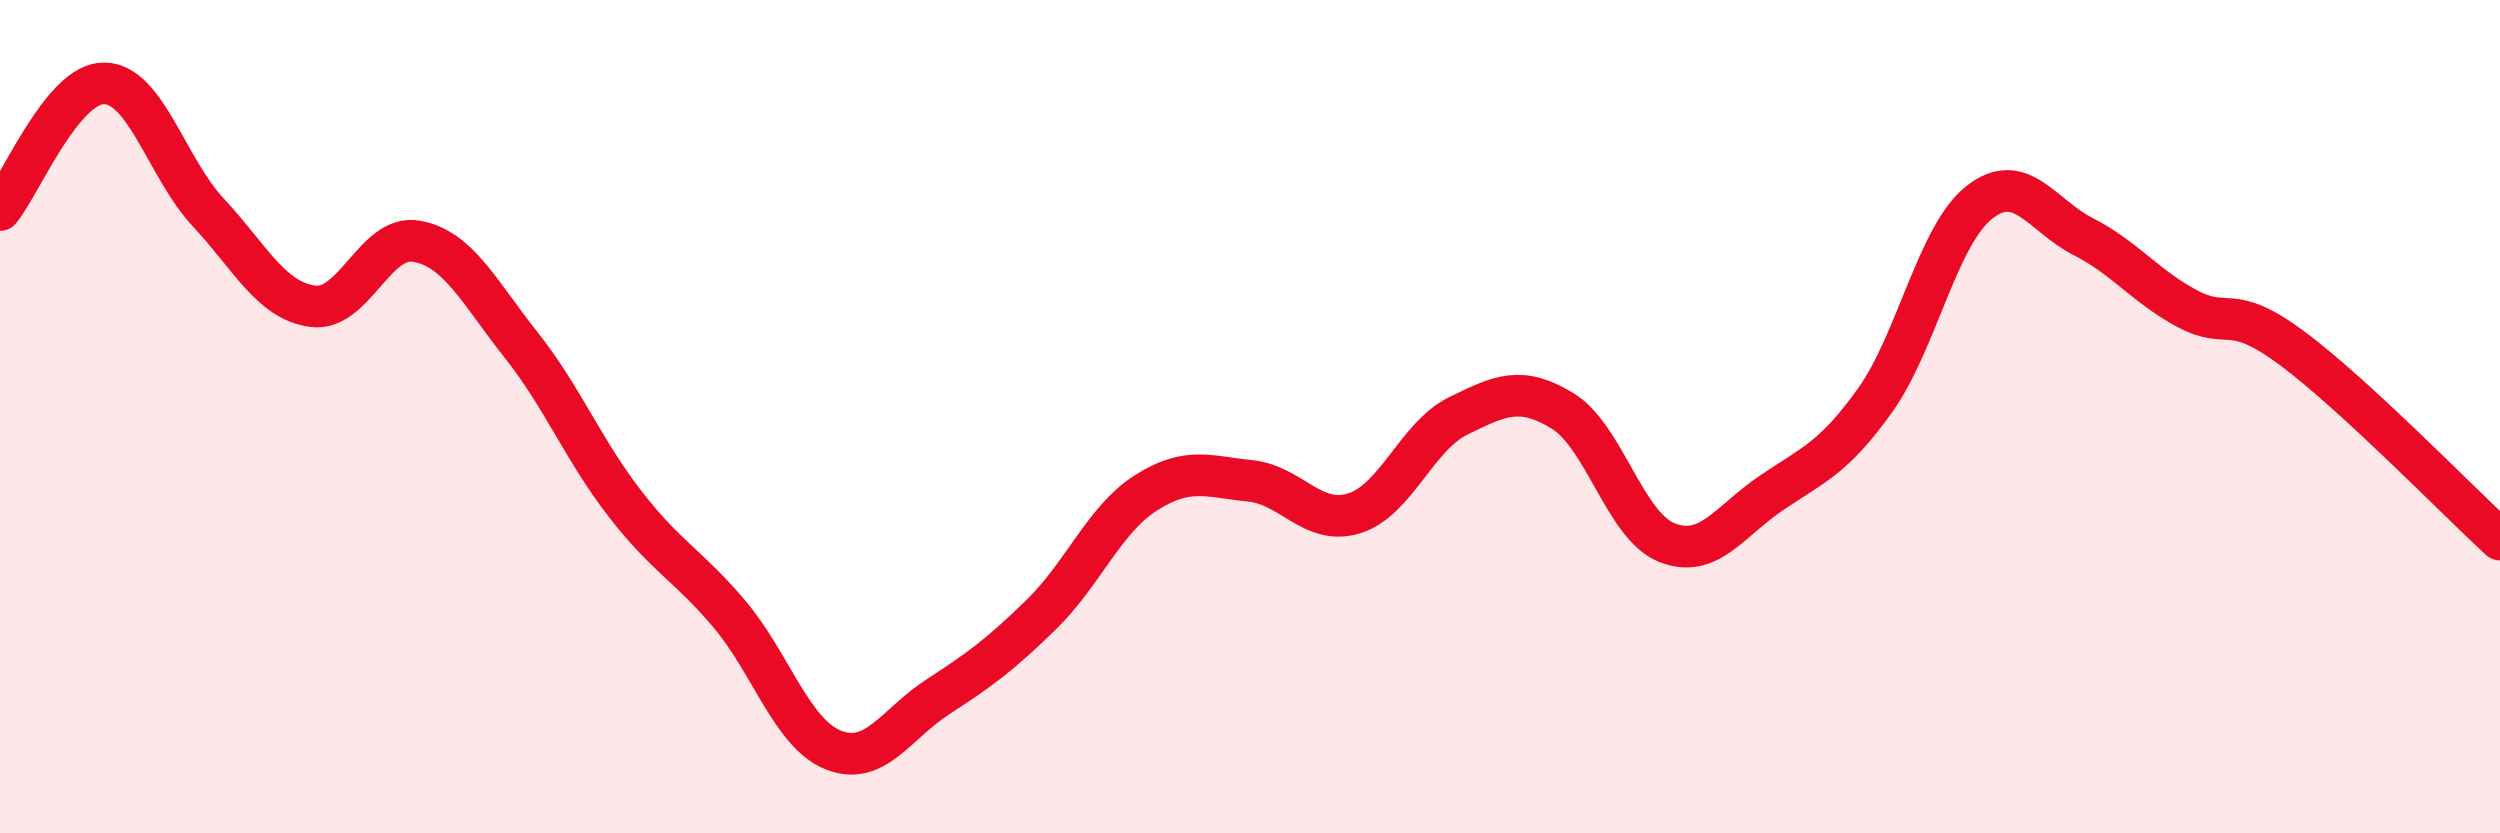
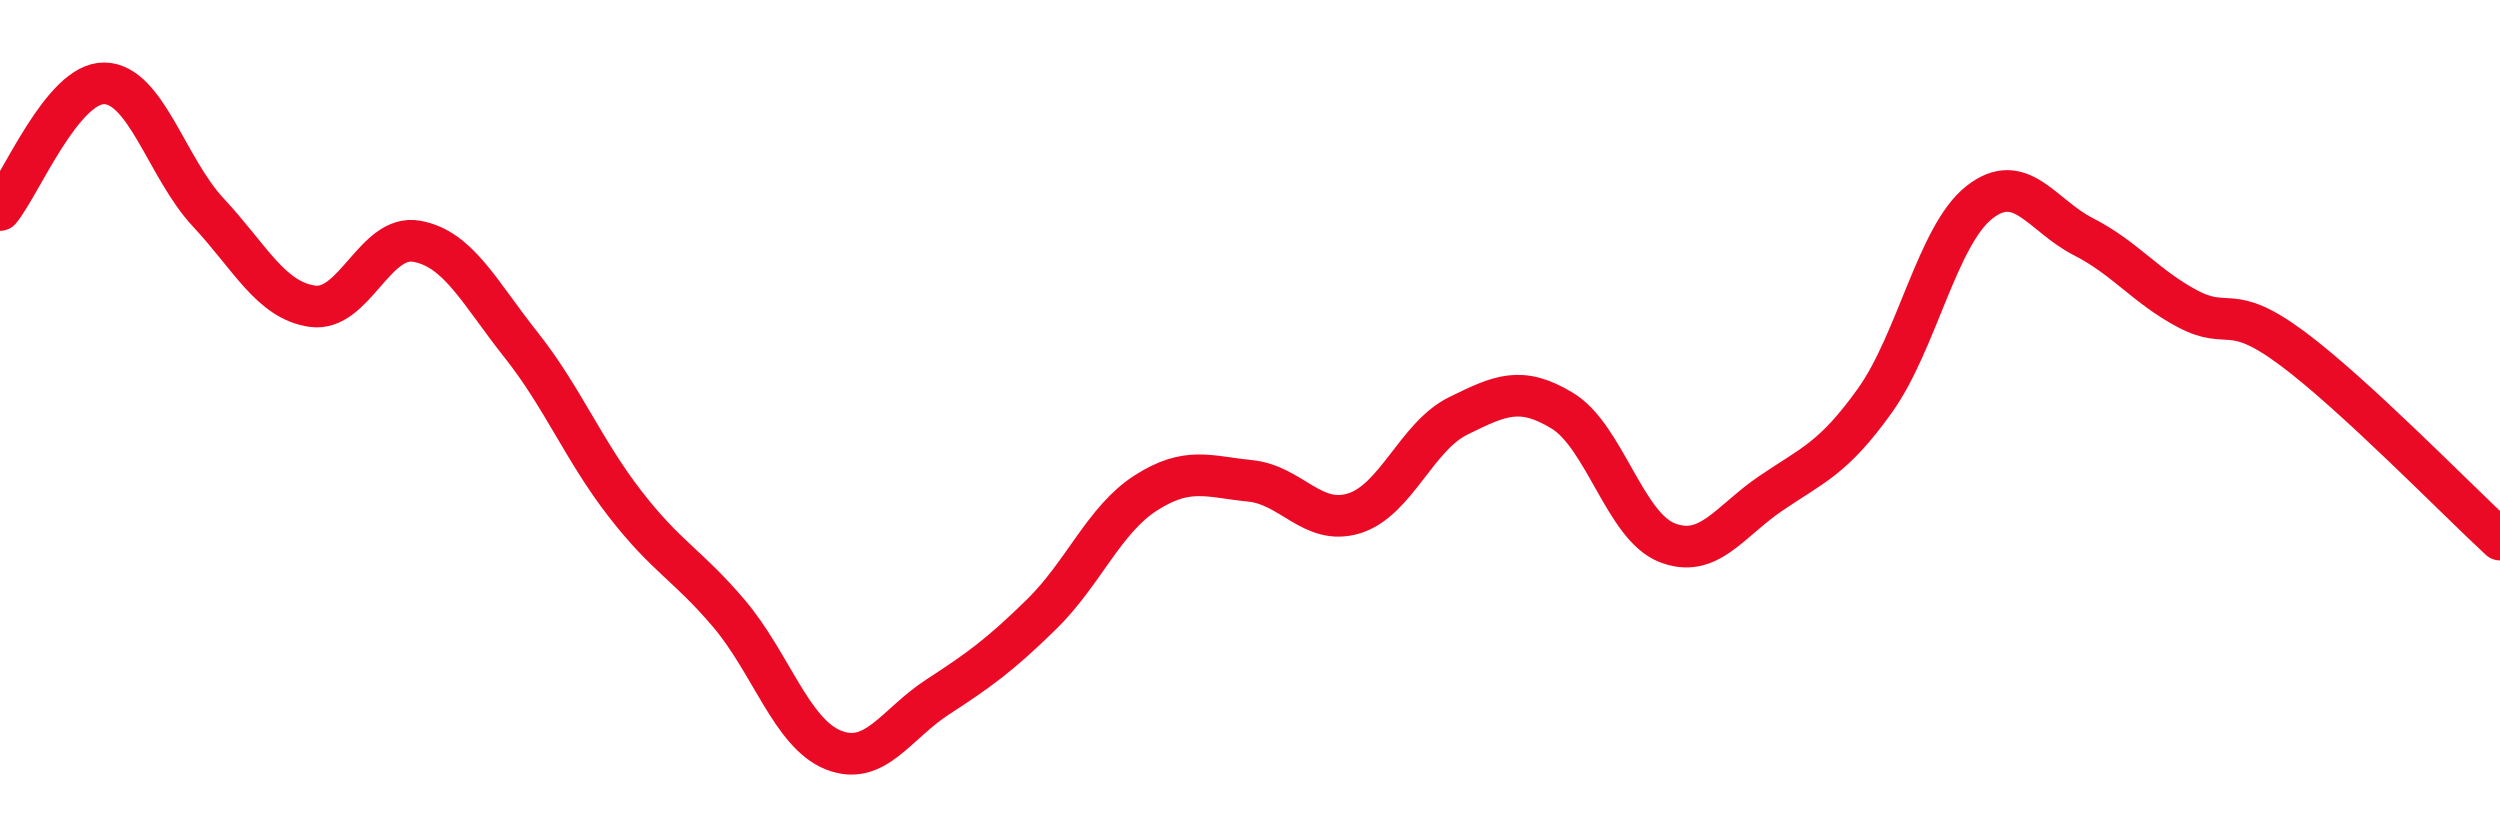
<svg xmlns="http://www.w3.org/2000/svg" width="60" height="20" viewBox="0 0 60 20">
-   <path d="M 0,5.04 C 0.5,4.43 1.5,1.99 2.5,2 C 3.5,2.01 4,4.03 5,5.1 C 6,6.17 6.5,7.21 7.5,7.35 C 8.5,7.49 9,5.61 10,5.79 C 11,5.97 11.5,7.01 12.5,8.27 C 13.5,9.53 14,10.8 15,12.09 C 16,13.38 16.5,13.55 17.5,14.73 C 18.5,15.91 19,17.6 20,18 C 21,18.4 21.5,17.38 22.5,16.73 C 23.5,16.08 24,15.72 25,14.74 C 26,13.76 26.5,12.47 27.5,11.83 C 28.5,11.19 29,11.44 30,11.54 C 31,11.64 31.5,12.63 32.5,12.32 C 33.5,12.01 34,10.47 35,9.98 C 36,9.49 36.5,9.25 37.5,9.86 C 38.5,10.47 39,12.62 40,13.02 C 41,13.42 41.5,12.52 42.5,11.84 C 43.5,11.16 44,11.01 45,9.61 C 46,8.21 46.5,5.65 47.5,4.86 C 48.5,4.07 49,5.17 50,5.68 C 51,6.19 51.5,6.88 52.5,7.41 C 53.5,7.94 53.5,7.24 55,8.35 C 56.5,9.46 59,12.03 60,12.95L60 20L0 20Z" fill="#EB0A25" opacity="0.1" stroke-linecap="round" stroke-linejoin="round" />
  <path d="M 0,5.04 C 0.5,4.43 1.5,1.99 2.5,2 C 3.5,2.01 4,4.03 5,5.1 C 6,6.17 6.5,7.21 7.5,7.35 C 8.5,7.49 9,5.61 10,5.79 C 11,5.97 11.5,7.01 12.5,8.27 C 13.5,9.53 14,10.8 15,12.09 C 16,13.38 16.5,13.55 17.5,14.73 C 18.5,15.91 19,17.6 20,18 C 21,18.4 21.5,17.38 22.5,16.73 C 23.5,16.08 24,15.72 25,14.74 C 26,13.76 26.5,12.47 27.5,11.83 C 28.5,11.19 29,11.44 30,11.54 C 31,11.64 31.5,12.63 32.5,12.32 C 33.5,12.01 34,10.47 35,9.98 C 36,9.49 36.5,9.25 37.5,9.86 C 38.5,10.47 39,12.62 40,13.02 C 41,13.42 41.5,12.52 42.5,11.84 C 43.5,11.16 44,11.01 45,9.61 C 46,8.21 46.5,5.65 47.5,4.86 C 48.5,4.07 49,5.17 50,5.68 C 51,6.19 51.5,6.88 52.5,7.41 C 53.5,7.94 53.5,7.24 55,8.35 C 56.5,9.46 59,12.03 60,12.95" stroke="#EB0A25" stroke-width="1" fill="none" stroke-linecap="round" stroke-linejoin="round" />
</svg>